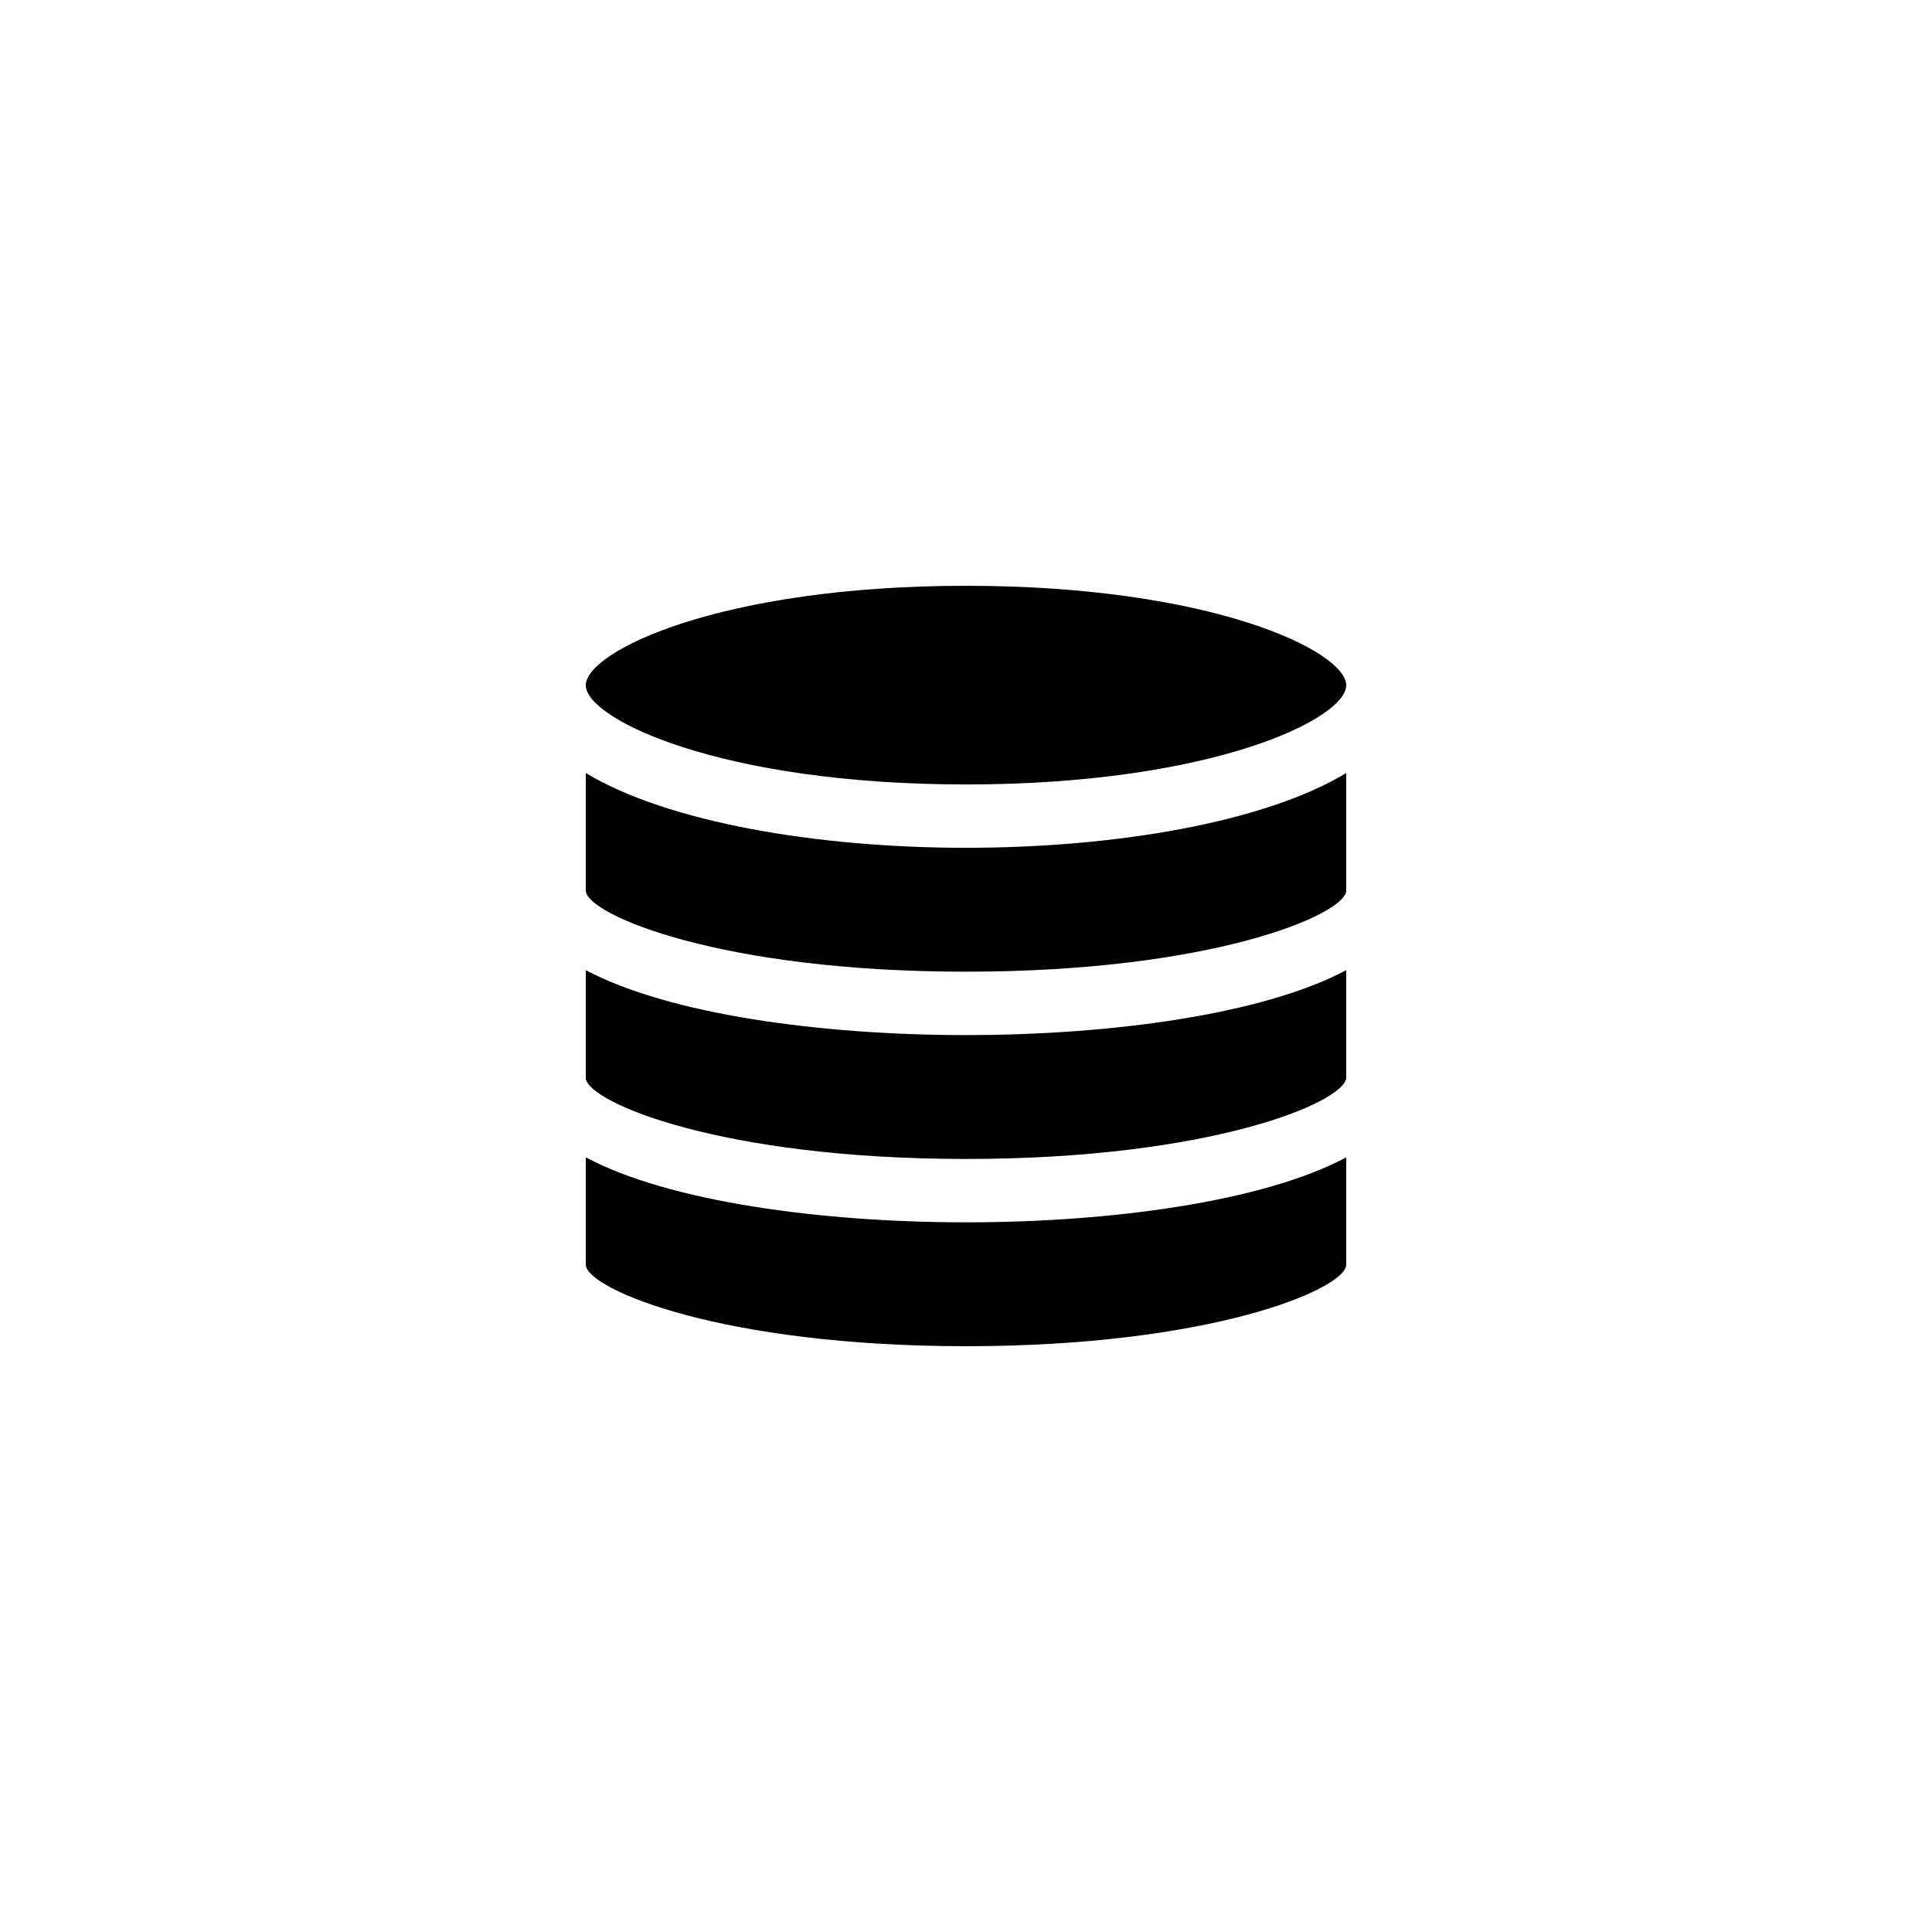
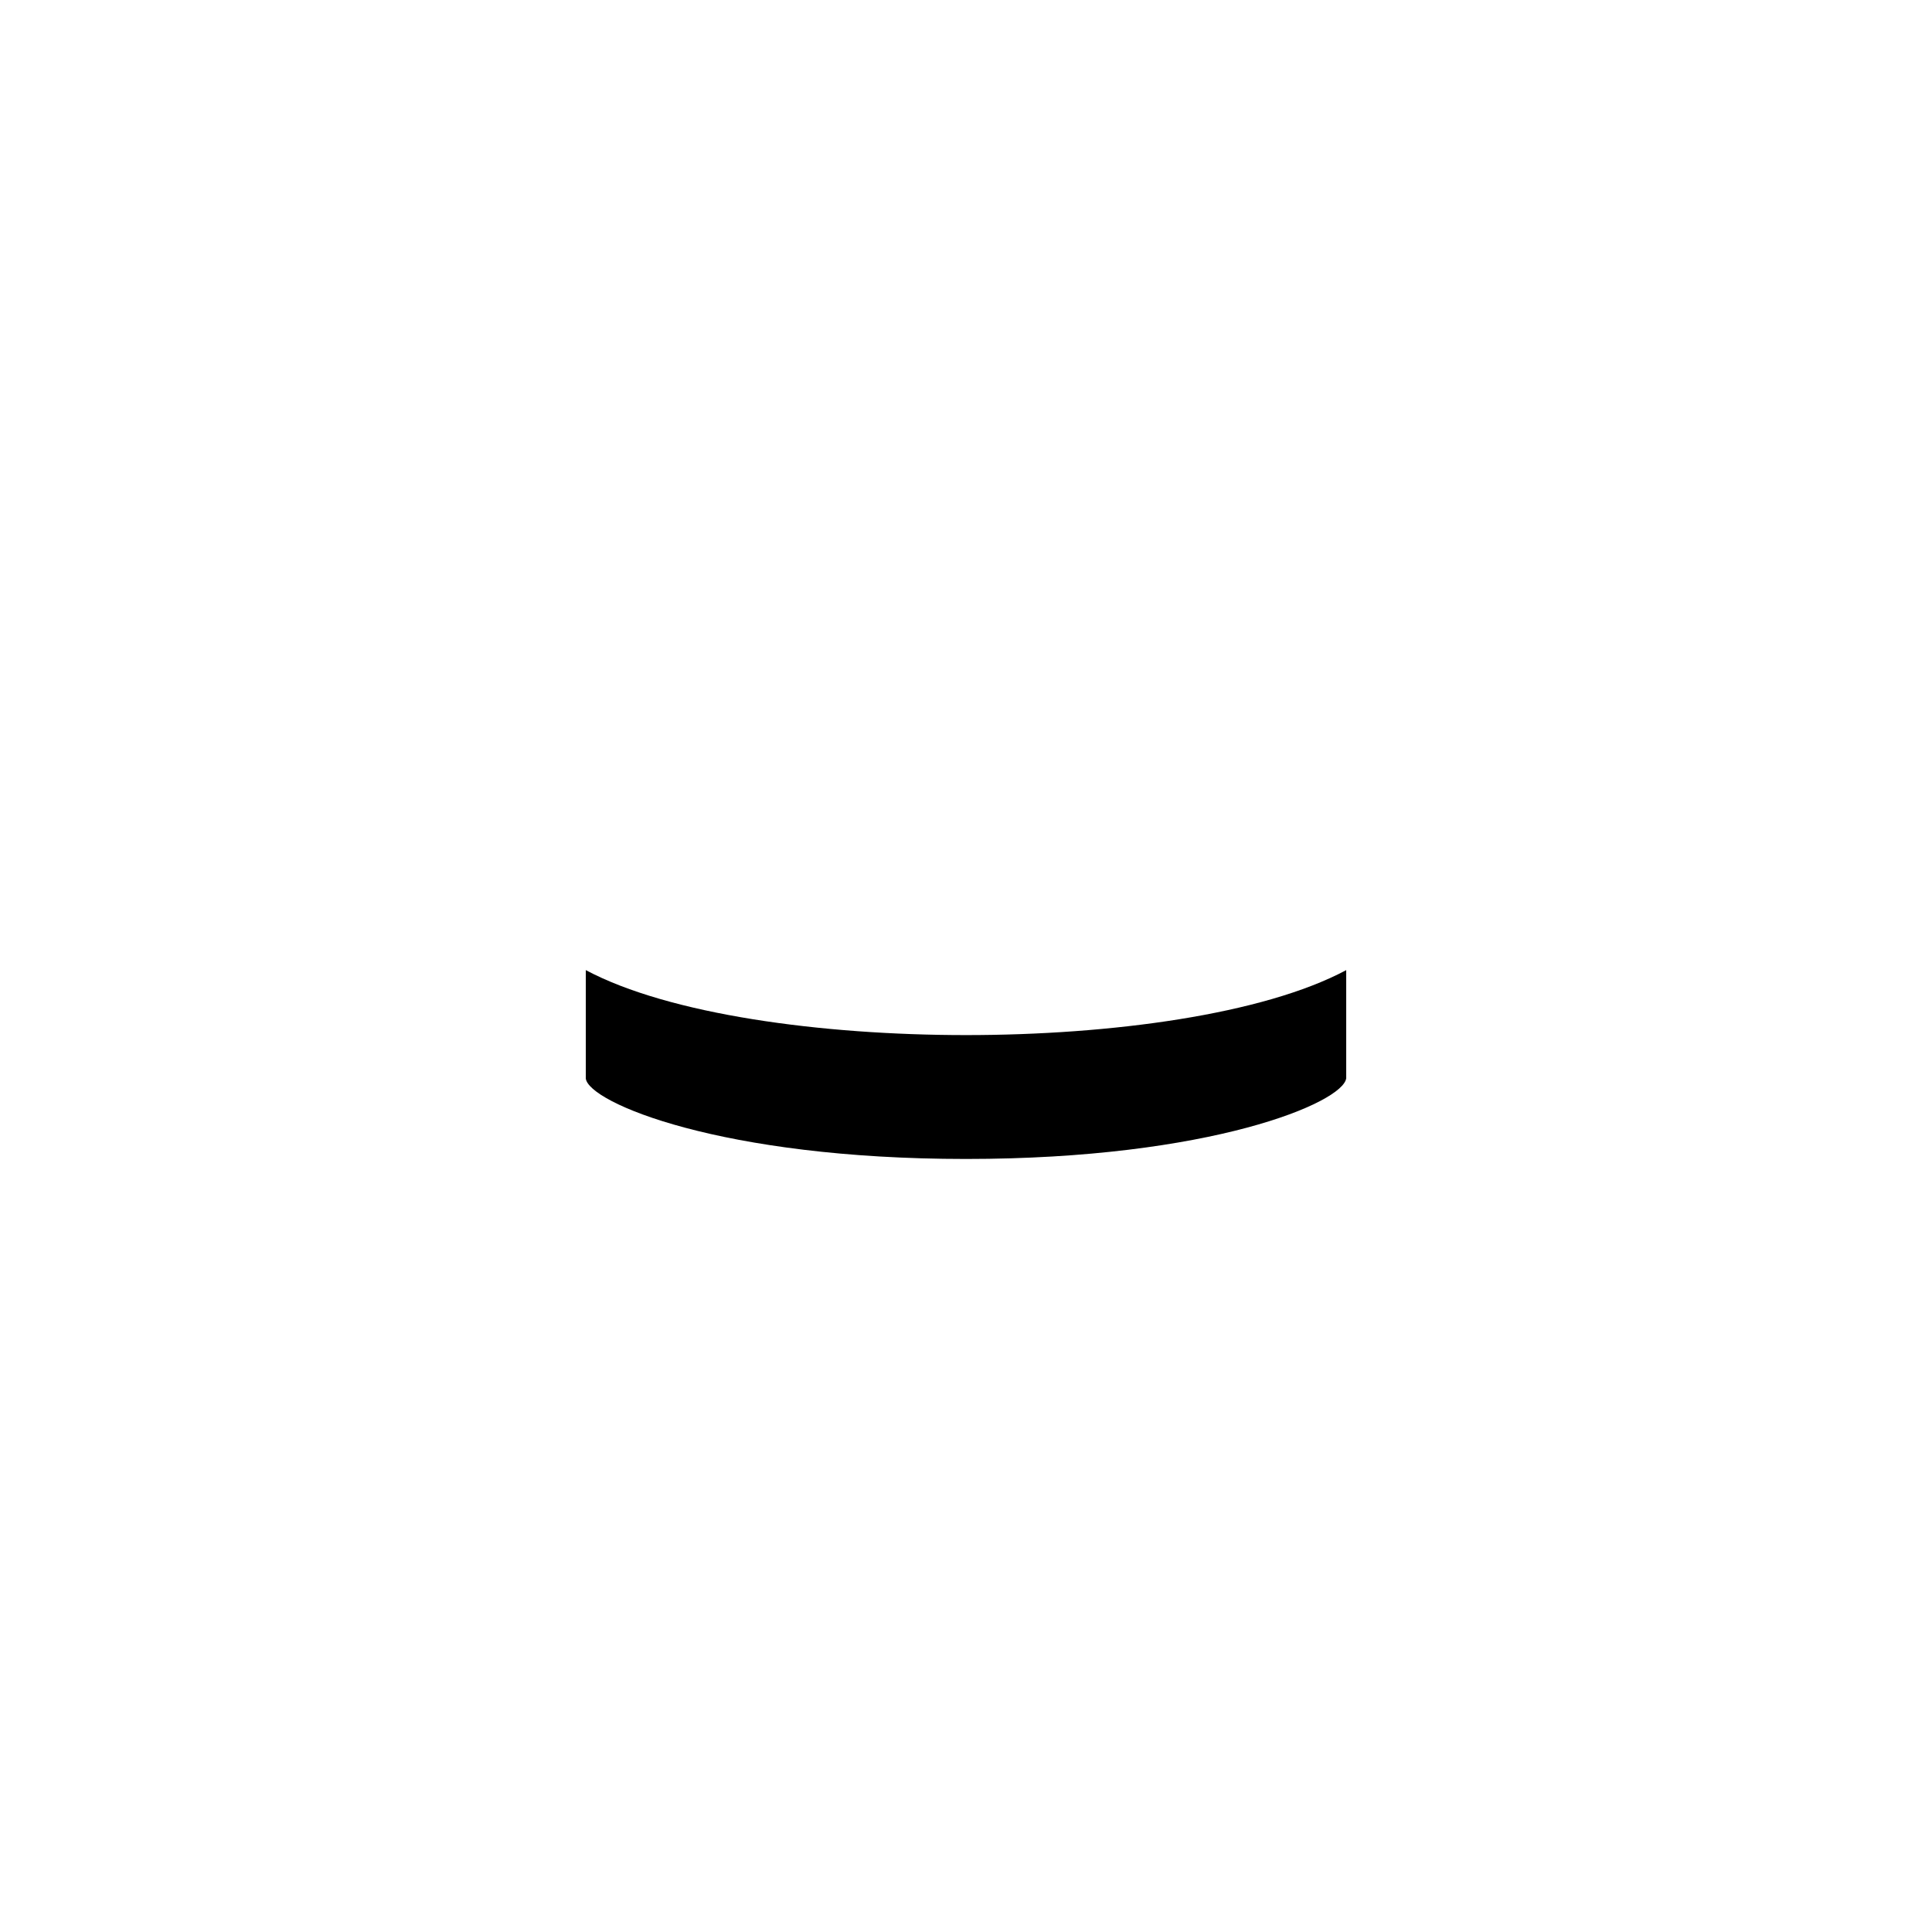
<svg xmlns="http://www.w3.org/2000/svg" fill="#000000" width="800px" height="800px" version="1.1" viewBox="144 144 512 512">
  <g>
-     <path d="m400 299.24c-65.16 0-100.76 17.383-100.76 26.367 0 8.902 35.602 26.281 100.76 26.281 65.242 0 100.76-17.383 100.76-26.281 0-8.988-35.52-26.367-100.76-26.367z" />
-     <path d="m299.24 348.86v31.32c0.754 6.383 35.938 21.328 100.76 21.328s100.01-14.945 100.76-21.328v-31.32c-21.664 13.098-61.297 19.816-100.76 19.816-39.383 0-79.016-6.719-100.76-19.816z" />
    <path d="m299.24 401.09v28.719c0.754 6.383 35.938 21.328 100.76 21.328s100.01-14.945 100.76-21.41v-28.633c-22 11.754-62.387 17.215-100.76 17.215-38.375-0.004-78.68-5.465-100.76-17.219z" />
-     <path d="m299.24 450.71v28.633c0.754 6.383 35.938 21.414 100.76 21.414 64.906 0 100.09-15.031 100.76-21.41v-28.633c-22 11.754-62.387 17.215-100.76 17.215-38.375-0.004-78.68-5.461-100.76-17.219z" />
  </g>
</svg>